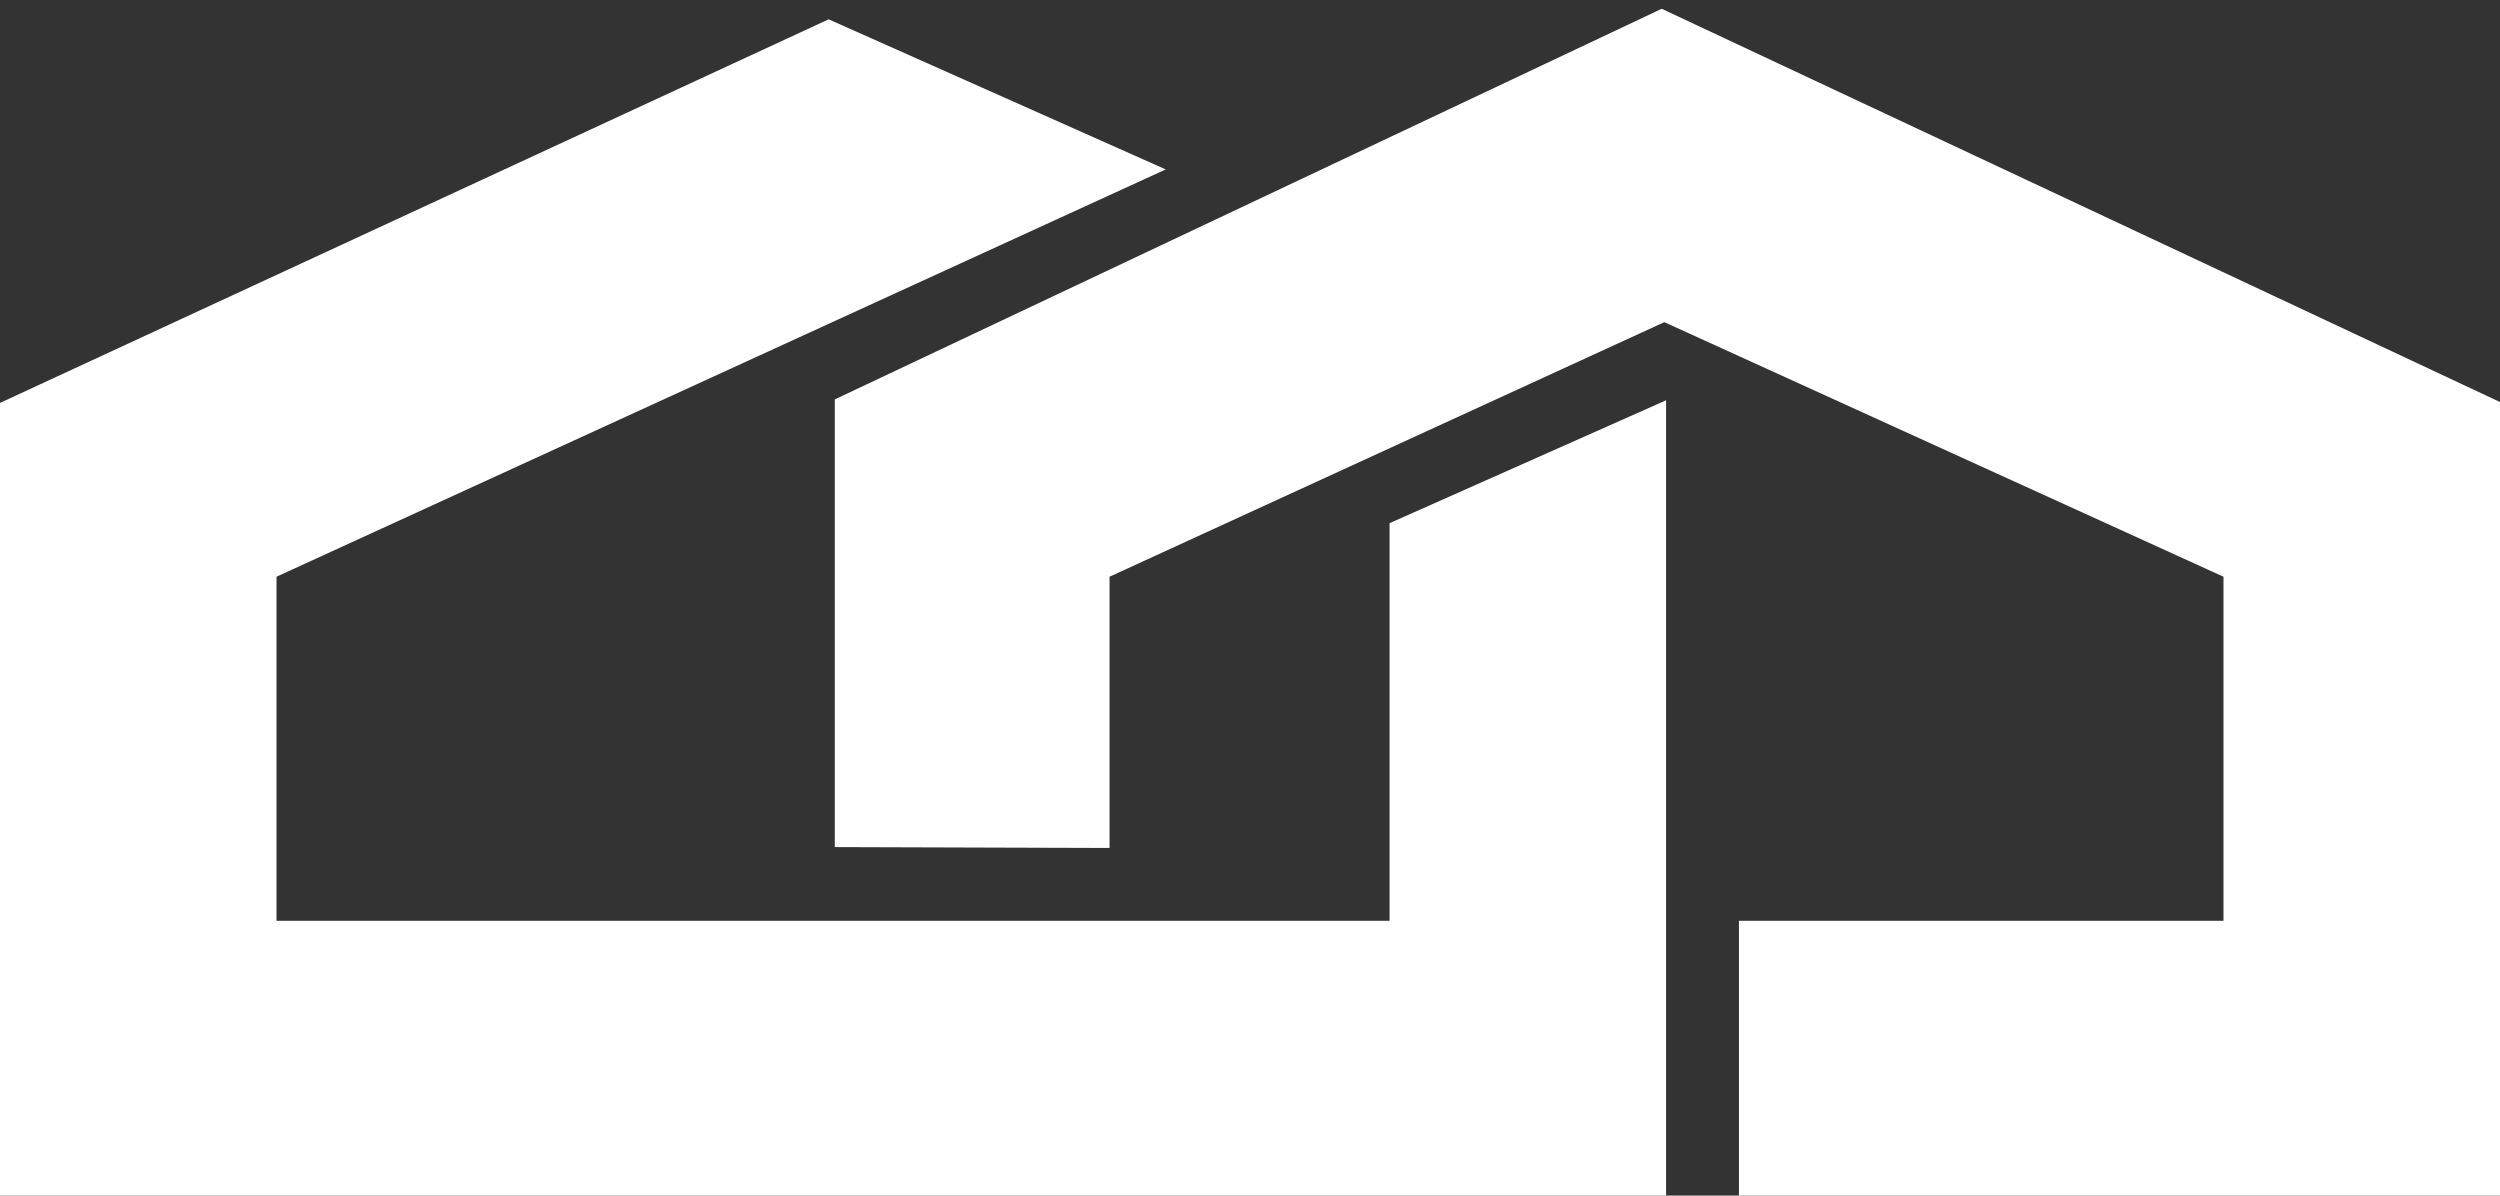
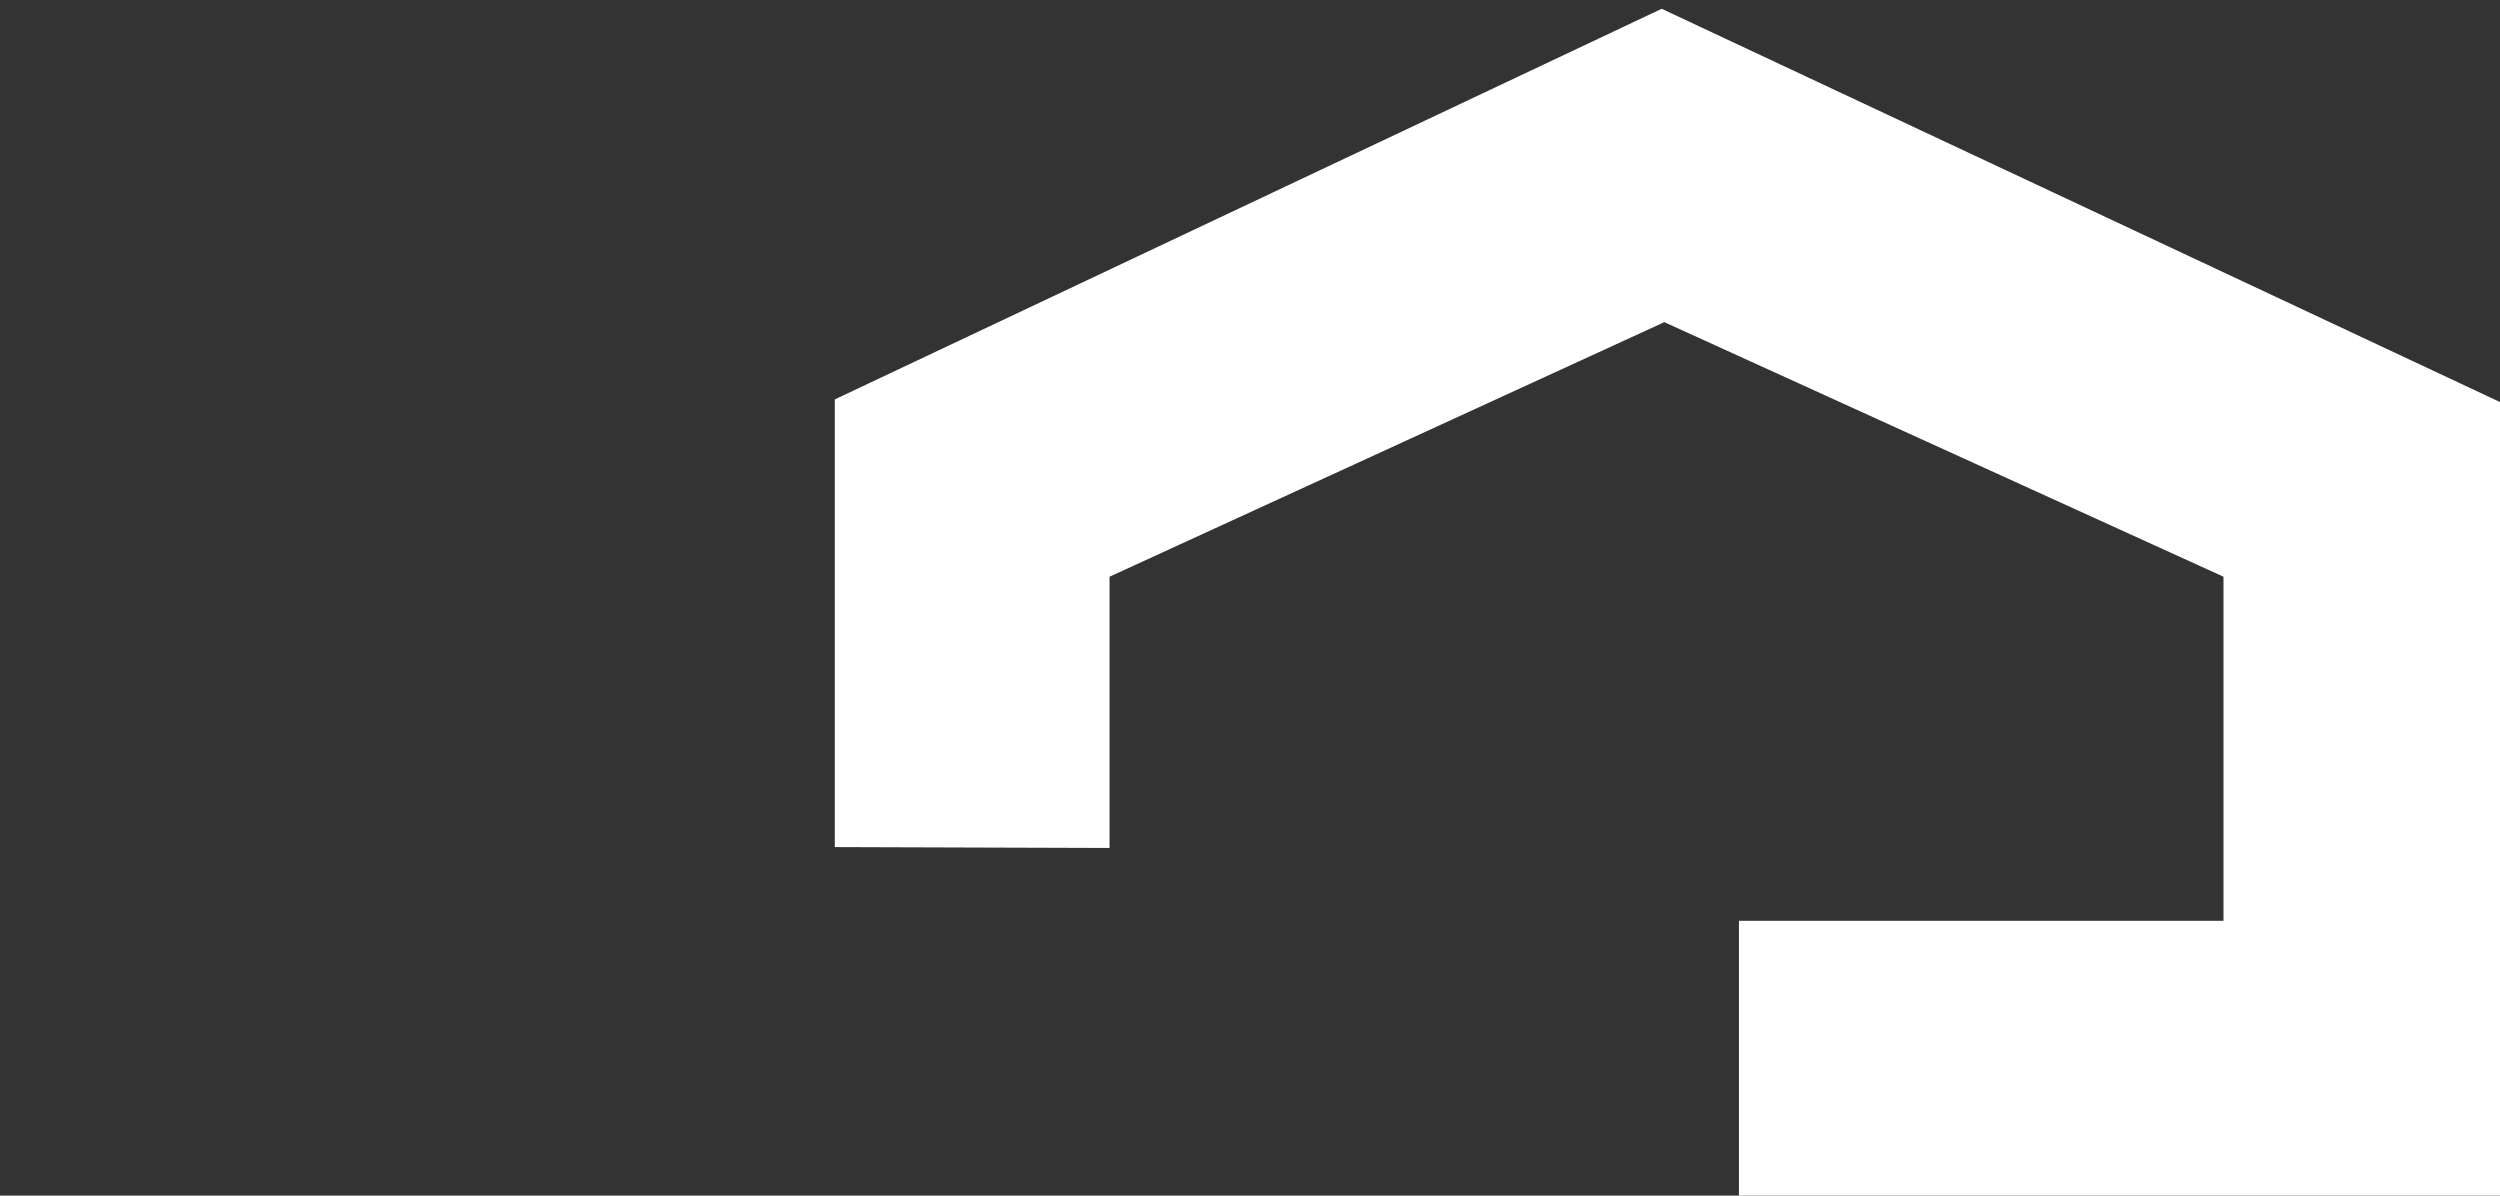
<svg xmlns="http://www.w3.org/2000/svg" version="1.1" id="Layer_1" x="0px" y="0px" viewBox="0 0 284.8 136.2" style="enable-background:new 0 0 284.8 136.2;" xml:space="preserve">
  <rect x="0" y="0" width="284.8" height="136.2" fill="#333333" stroke="none" />
  <style type="text/css">
	.st0{fill:#FFFFFF;}
</style>
  <g>
-     <polygon class="st0" points="0,45.9 94.4,2.2 132.8,19.3 31.5,65.7 31.5,104.9 158.3,104.9 158.3,59.6 189.8,45.6 189.8,136.2    0,136.2  " />
    <polygon class="st0" points="95.1,45.5 189.3,1 284.8,45.8 284.8,136.2 198.1,136.2 198.1,104.9 253.3,104.9 253.3,65.7    189.6,36.7 126.4,65.7 126.4,96.6 95.1,96.5  " />
  </g>
</svg>